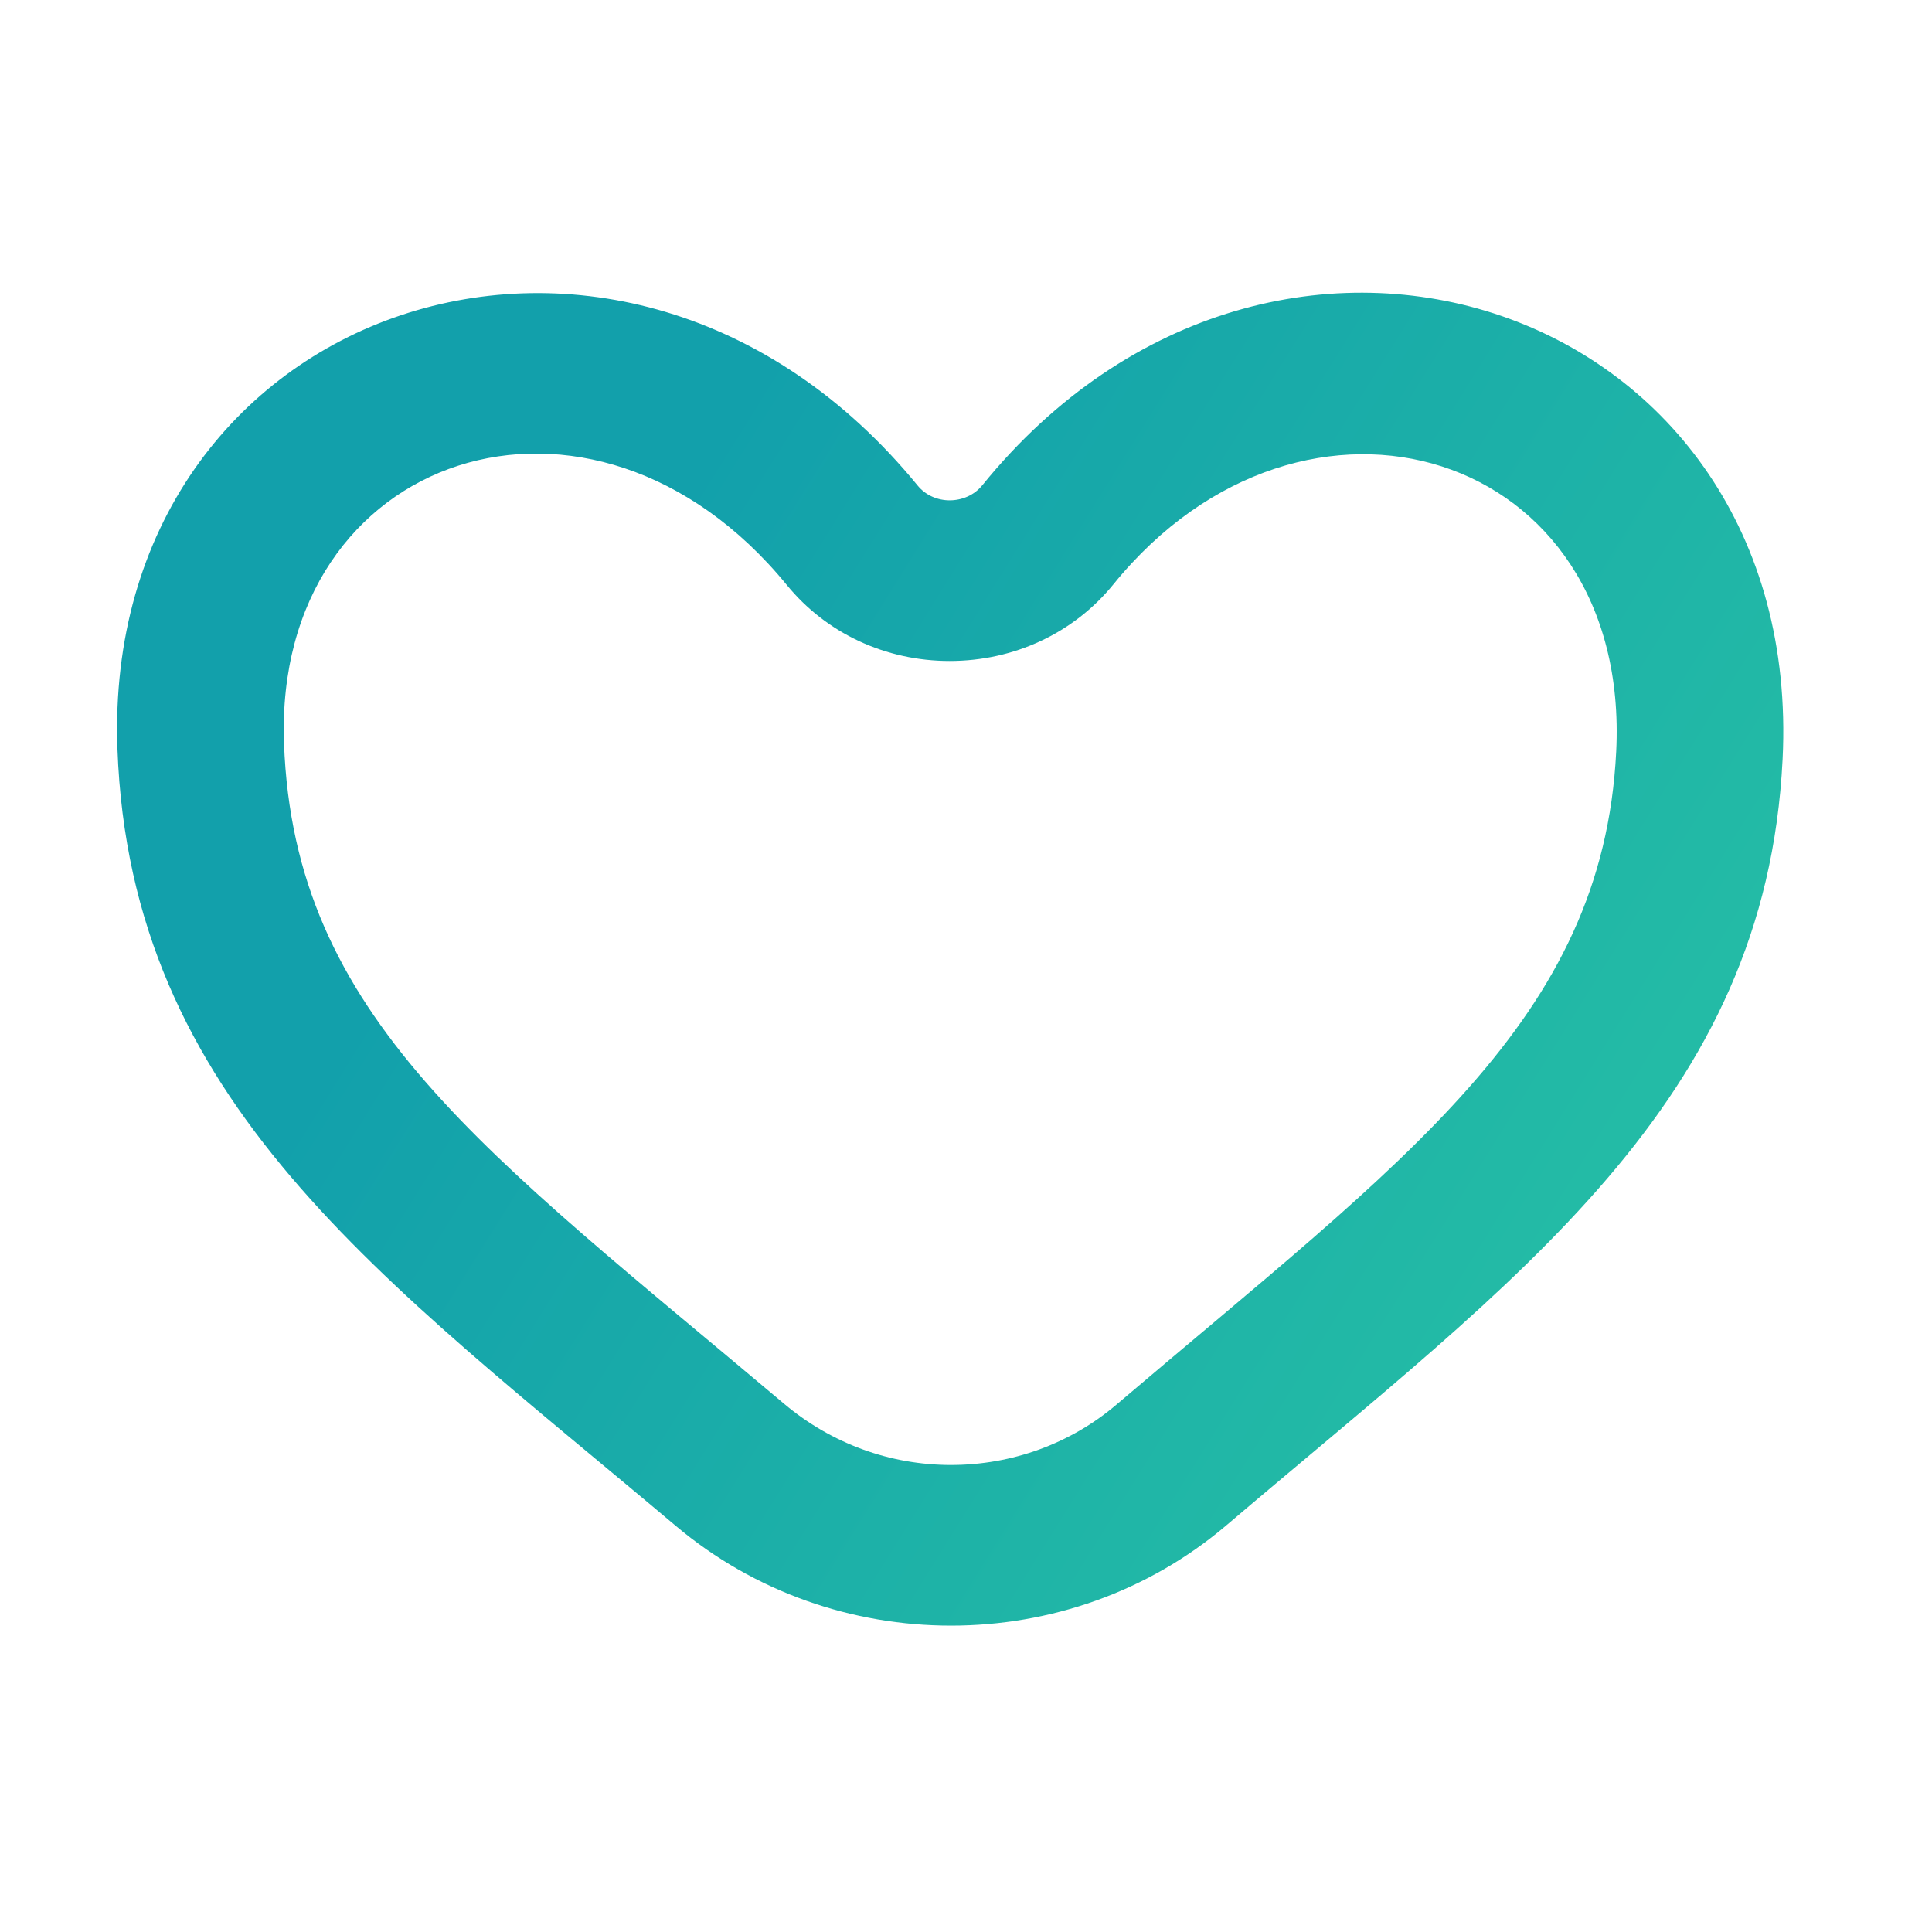
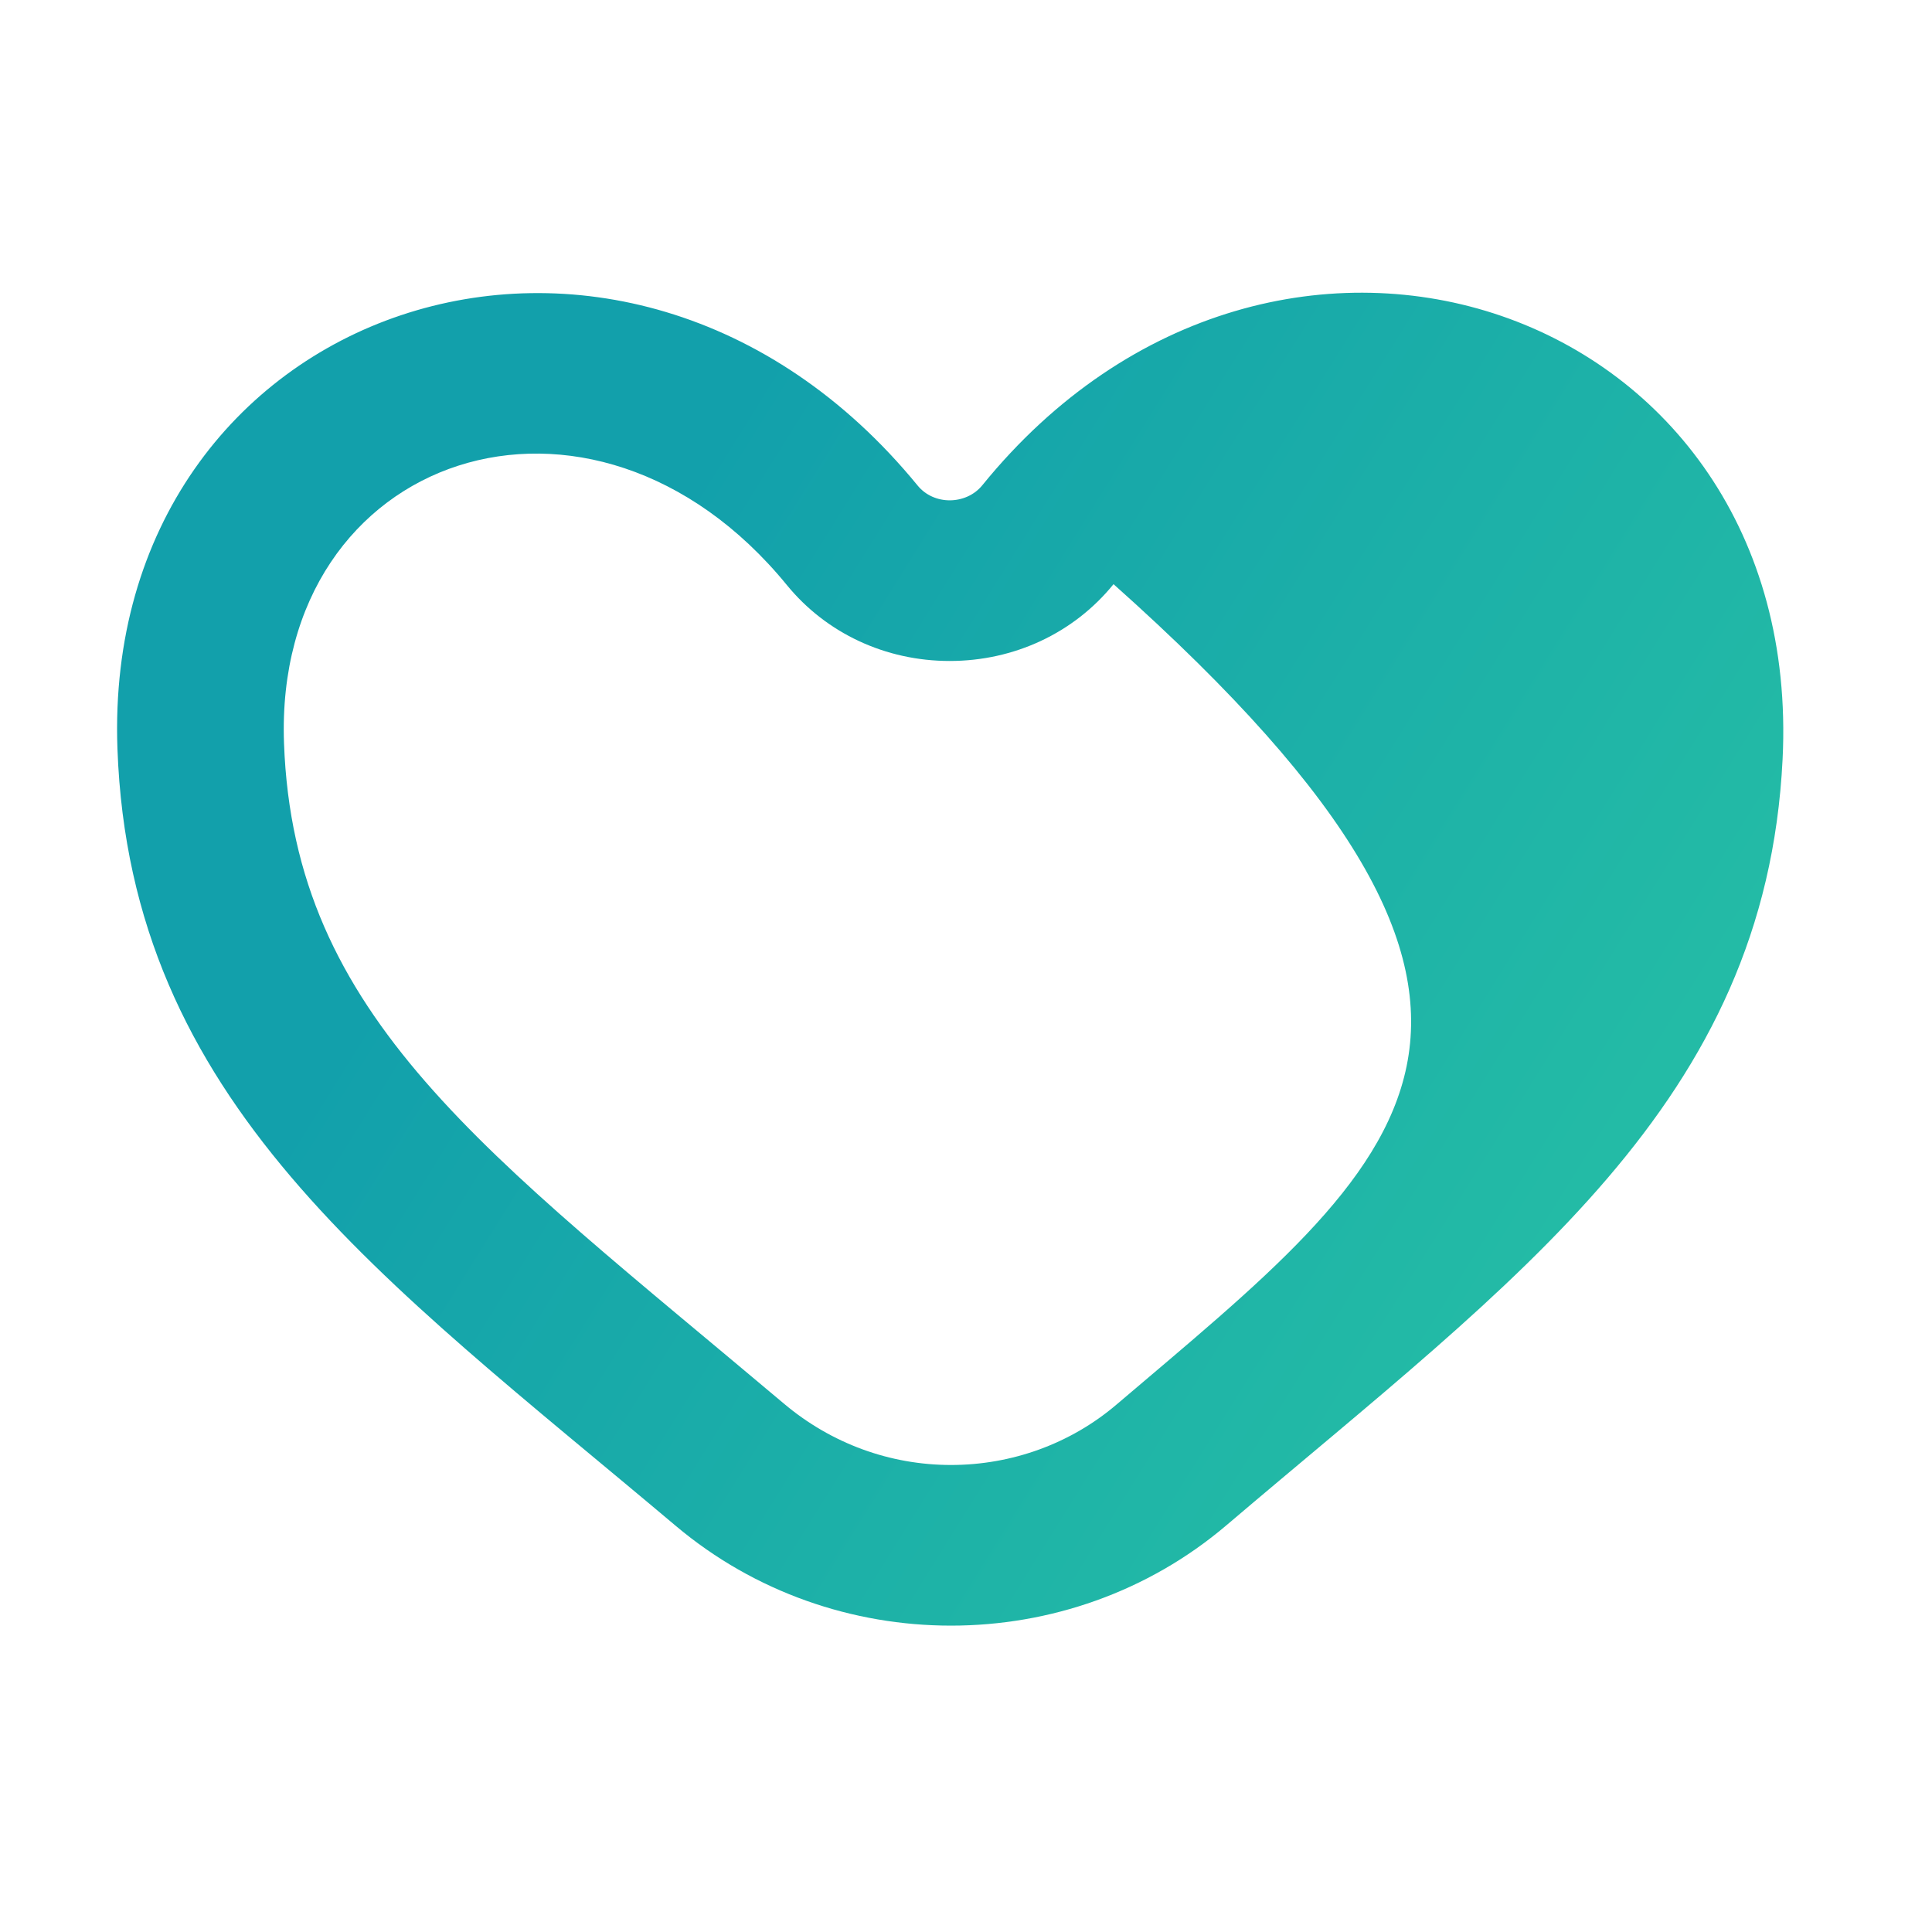
<svg xmlns="http://www.w3.org/2000/svg" width="33px" height="33px" viewBox="0 0 33 33" version="1.1">
  <title>Heart_33x33_TealGradient</title>
  <defs>
    <linearGradient x1="26.683%" y1="37.182%" x2="108.301%" y2="81.998%" id="linearGradient-1">
      <stop stop-color="#12A0AB" offset="0%" />
      <stop stop-color="#29C4A4" offset="100%" />
    </linearGradient>
  </defs>
  <g id="Heart_33x33_TealGradient" stroke="none" stroke-width="1" fill="none" fill-rule="evenodd">
-     <path d="M19.066,23.995 C18.286,24.658 17.284,25.023 16.244,25.023 C15.205,25.023 14.201,24.659 13.39,23.975 C8.276,19.666 5.02,17.381 4.851,12.692 C4.673,7.731 10.108,5.917 13.441,9.994 C14.115,10.818 15.128,11.29 16.221,11.29 C17.324,11.29 18.344,10.812 19.02,9.978 C22.28,5.967 27.861,7.676 27.606,12.837 C27.378,17.429 23.998,19.8 19.066,23.995 M16.78,8.287 C16.641,8.459 16.43,8.546 16.221,8.546 C16.016,8.546 15.813,8.462 15.676,8.296 C10.635,2.13 1.733,5.201 2.006,12.788 C2.224,18.826 6.504,21.818 11.544,26.064 C12.892,27.199 14.568,27.767 16.244,27.767 C17.924,27.767 19.604,27.196 20.948,26.053 C25.933,21.813 30.159,18.84 30.448,12.967 C30.832,5.21 21.809,2.095 16.78,8.287" id="Donate" fill="url(#linearGradient-1)" />
+     <path d="M19.066,23.995 C18.286,24.658 17.284,25.023 16.244,25.023 C15.205,25.023 14.201,24.659 13.39,23.975 C8.276,19.666 5.02,17.381 4.851,12.692 C4.673,7.731 10.108,5.917 13.441,9.994 C14.115,10.818 15.128,11.29 16.221,11.29 C17.324,11.29 18.344,10.812 19.02,9.978 C27.378,17.429 23.998,19.8 19.066,23.995 M16.78,8.287 C16.641,8.459 16.43,8.546 16.221,8.546 C16.016,8.546 15.813,8.462 15.676,8.296 C10.635,2.13 1.733,5.201 2.006,12.788 C2.224,18.826 6.504,21.818 11.544,26.064 C12.892,27.199 14.568,27.767 16.244,27.767 C17.924,27.767 19.604,27.196 20.948,26.053 C25.933,21.813 30.159,18.84 30.448,12.967 C30.832,5.21 21.809,2.095 16.78,8.287" id="Donate" fill="url(#linearGradient-1)" />
  </g>
</svg>